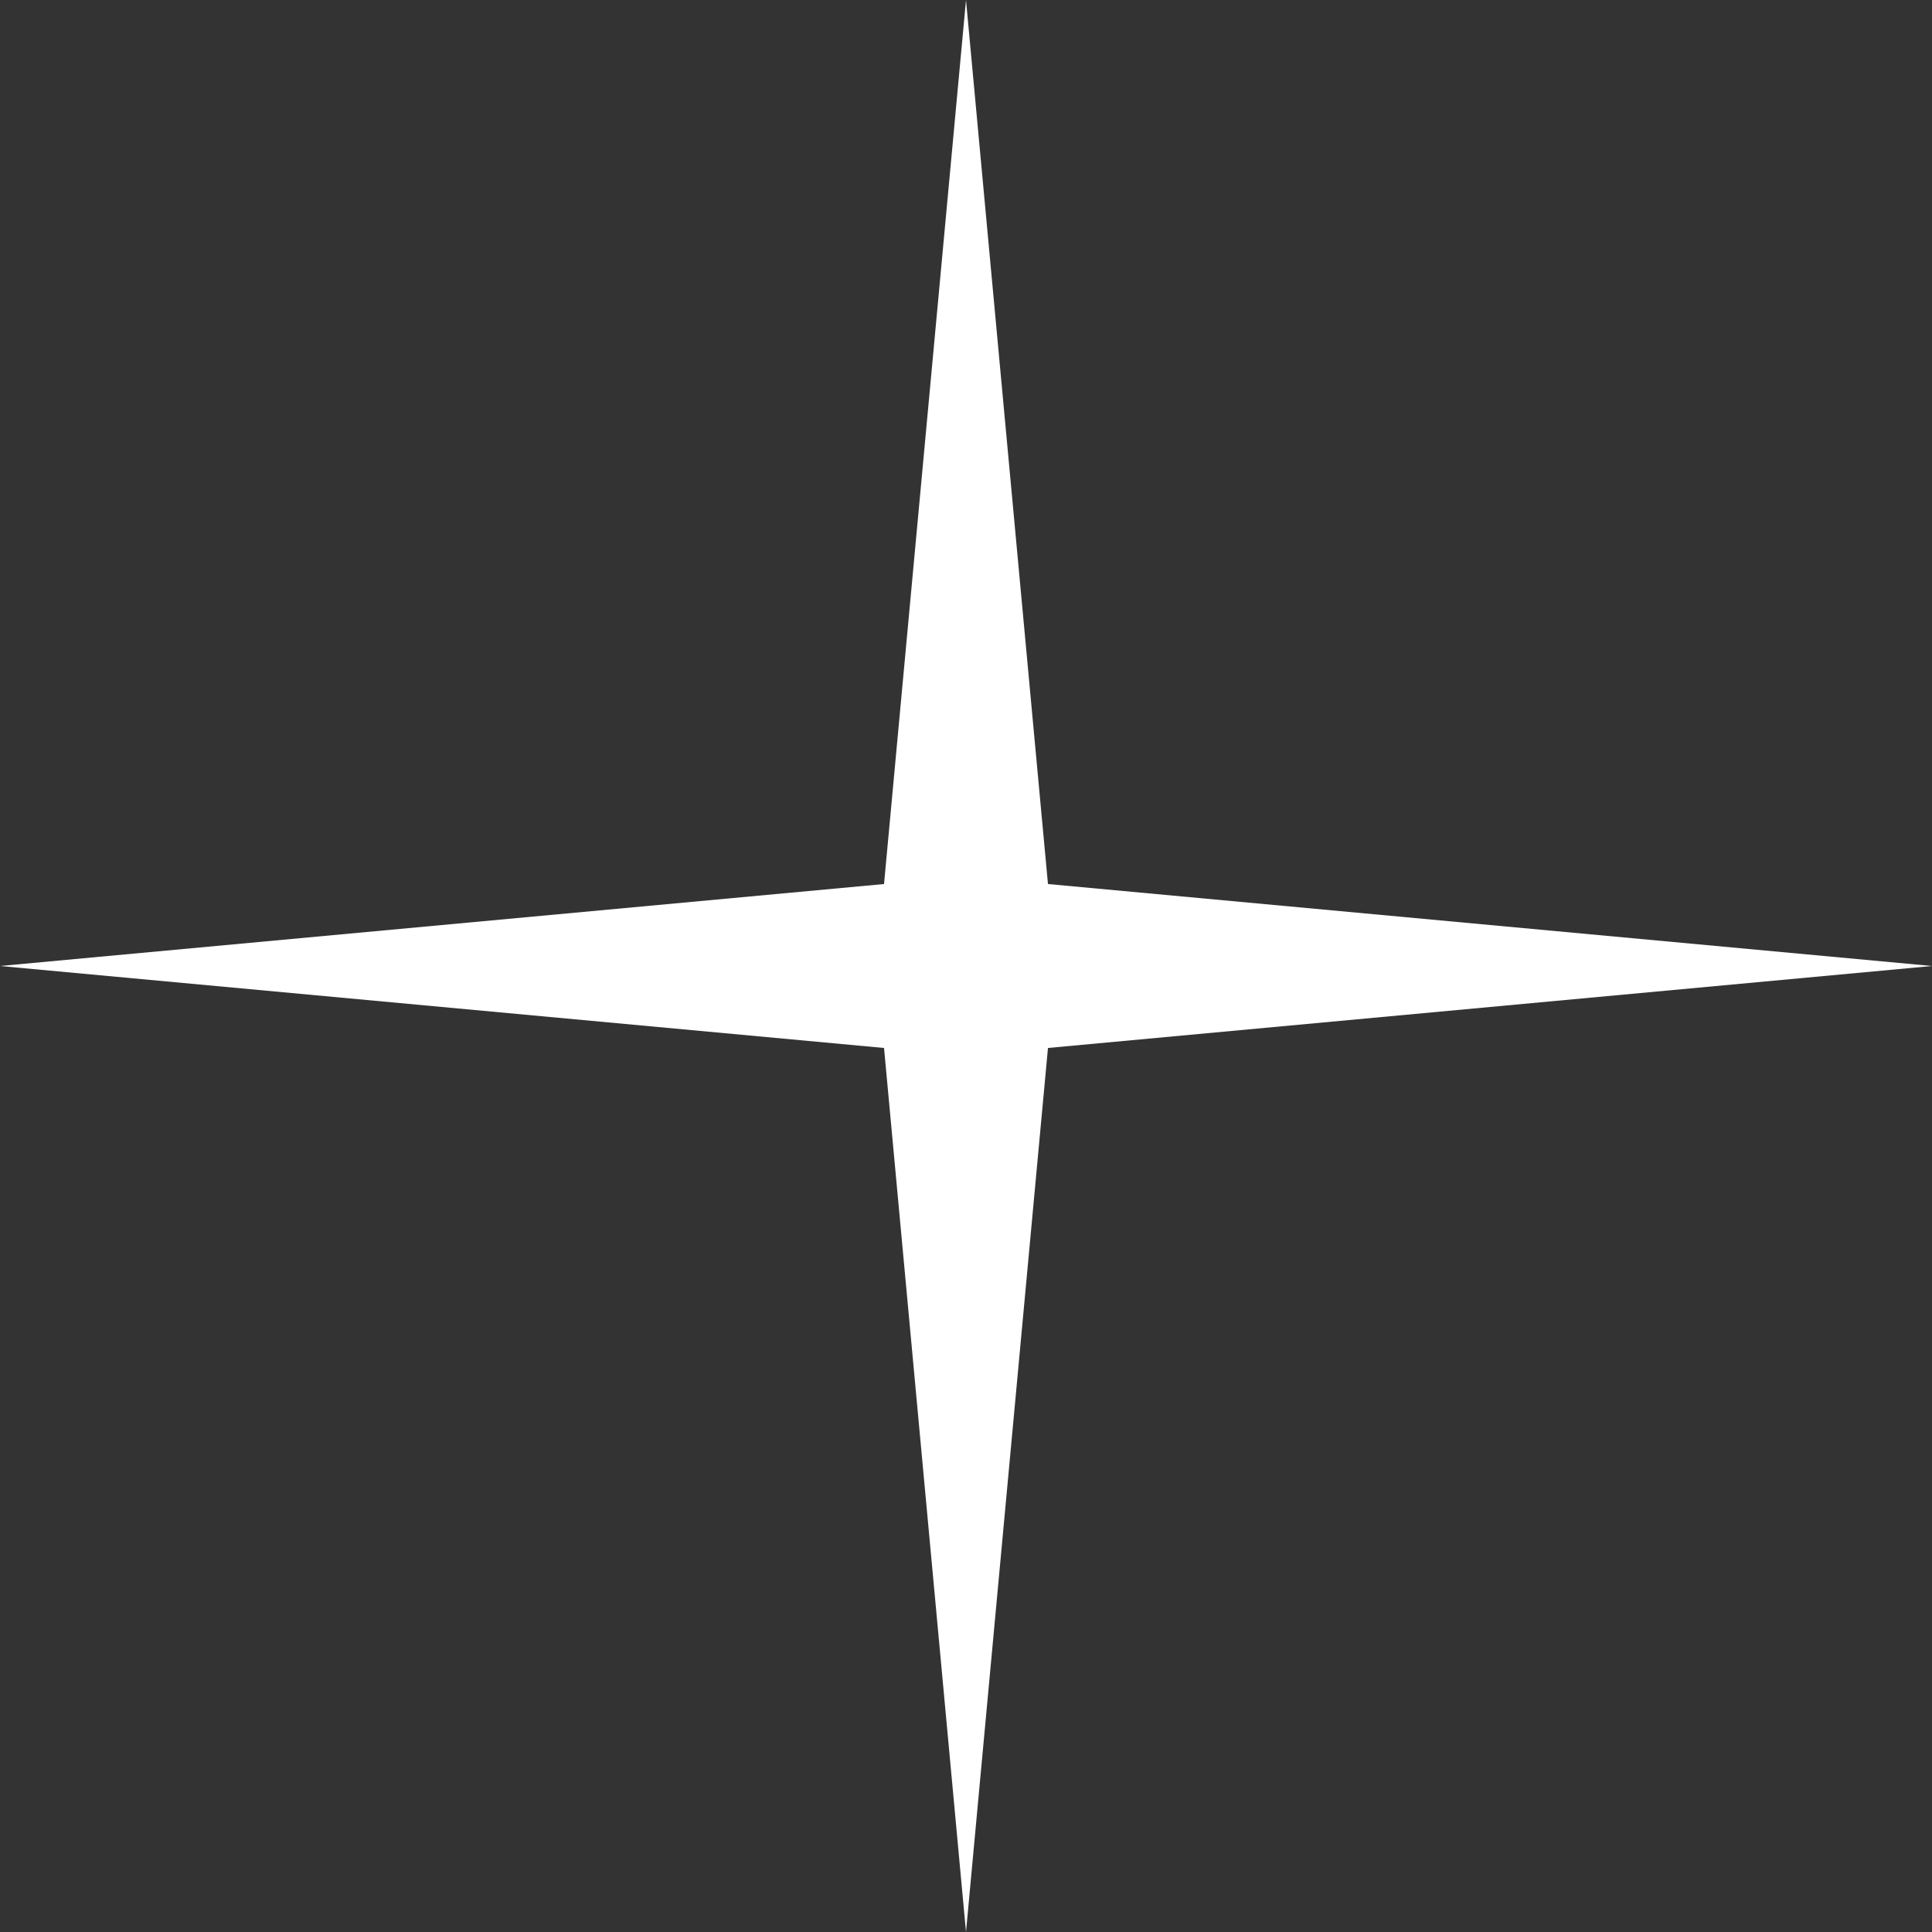
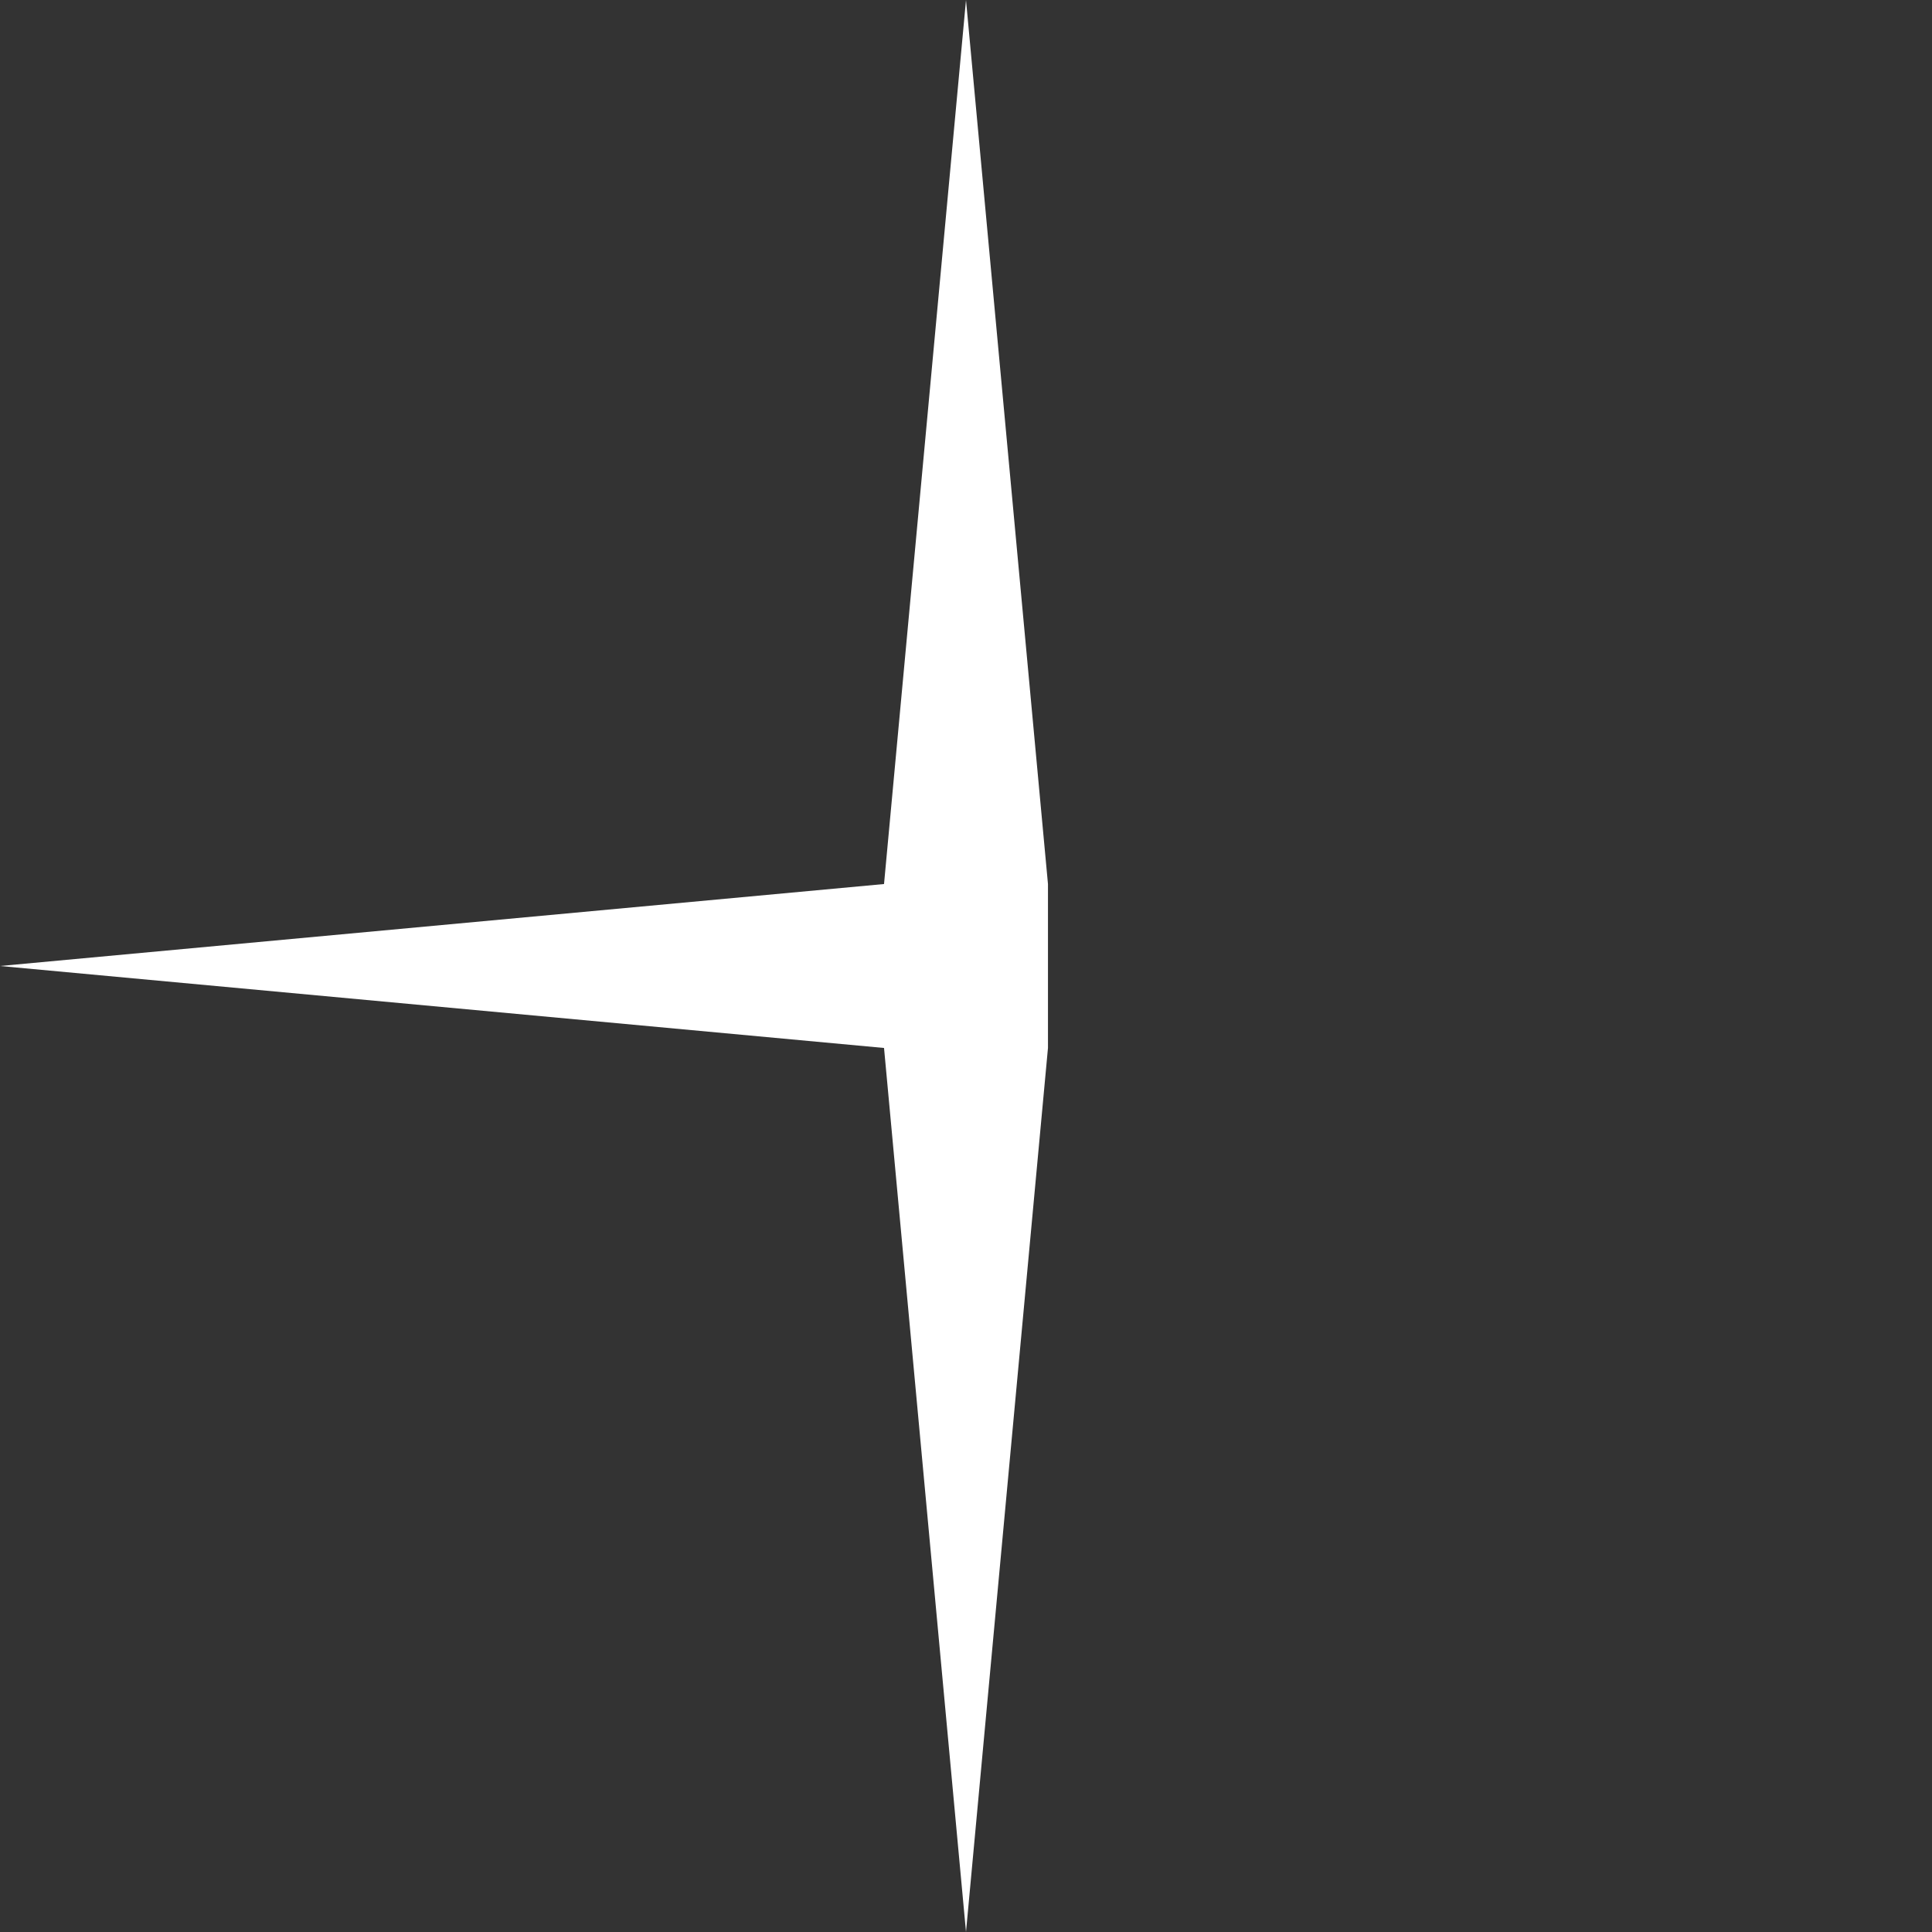
<svg xmlns="http://www.w3.org/2000/svg" width="28" height="28" viewBox="0 0 28 28" fill="none">
  <rect x="0" y="0" width="28" height="28" fill="#333333" stroke="none" />
-   <path d="M14 0L15.188 12.812L28 14L15.188 15.188L14 28L12.812 15.188L0 14L12.812 12.812L14 0Z" fill="white" />
+   <path d="M14 0L15.188 12.812L15.188 15.188L14 28L12.812 15.188L0 14L12.812 12.812L14 0Z" fill="white" />
</svg>